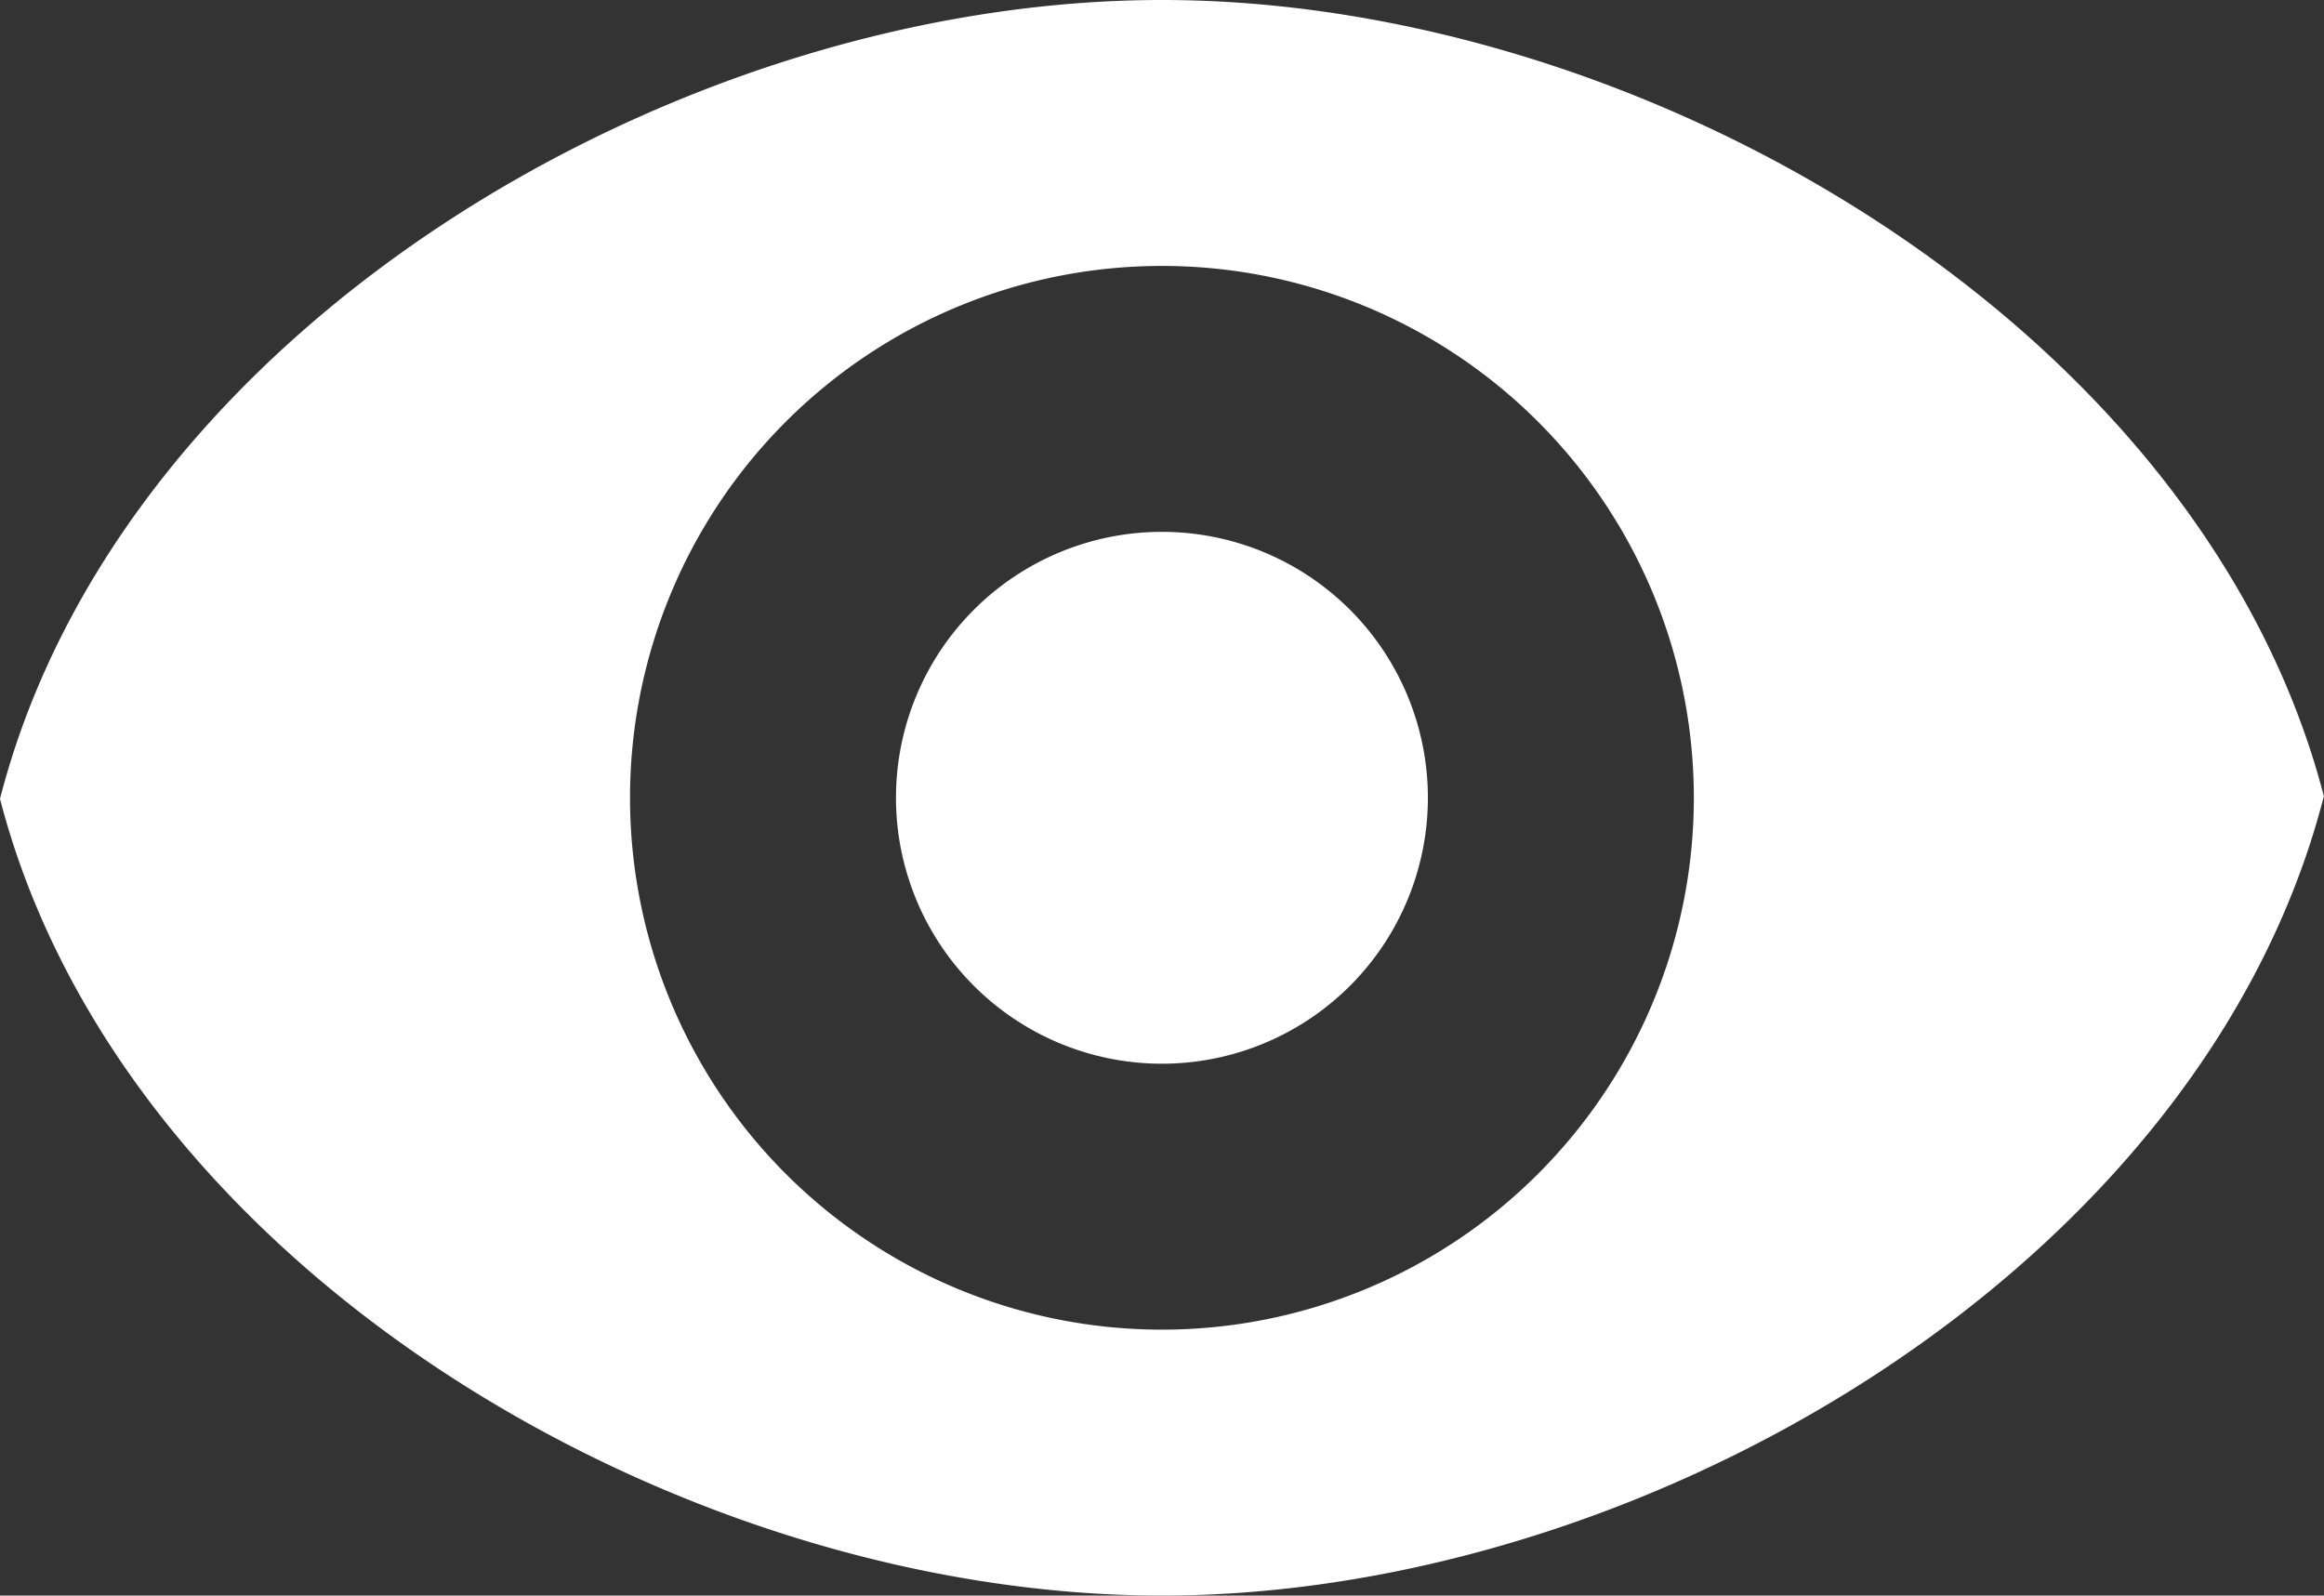
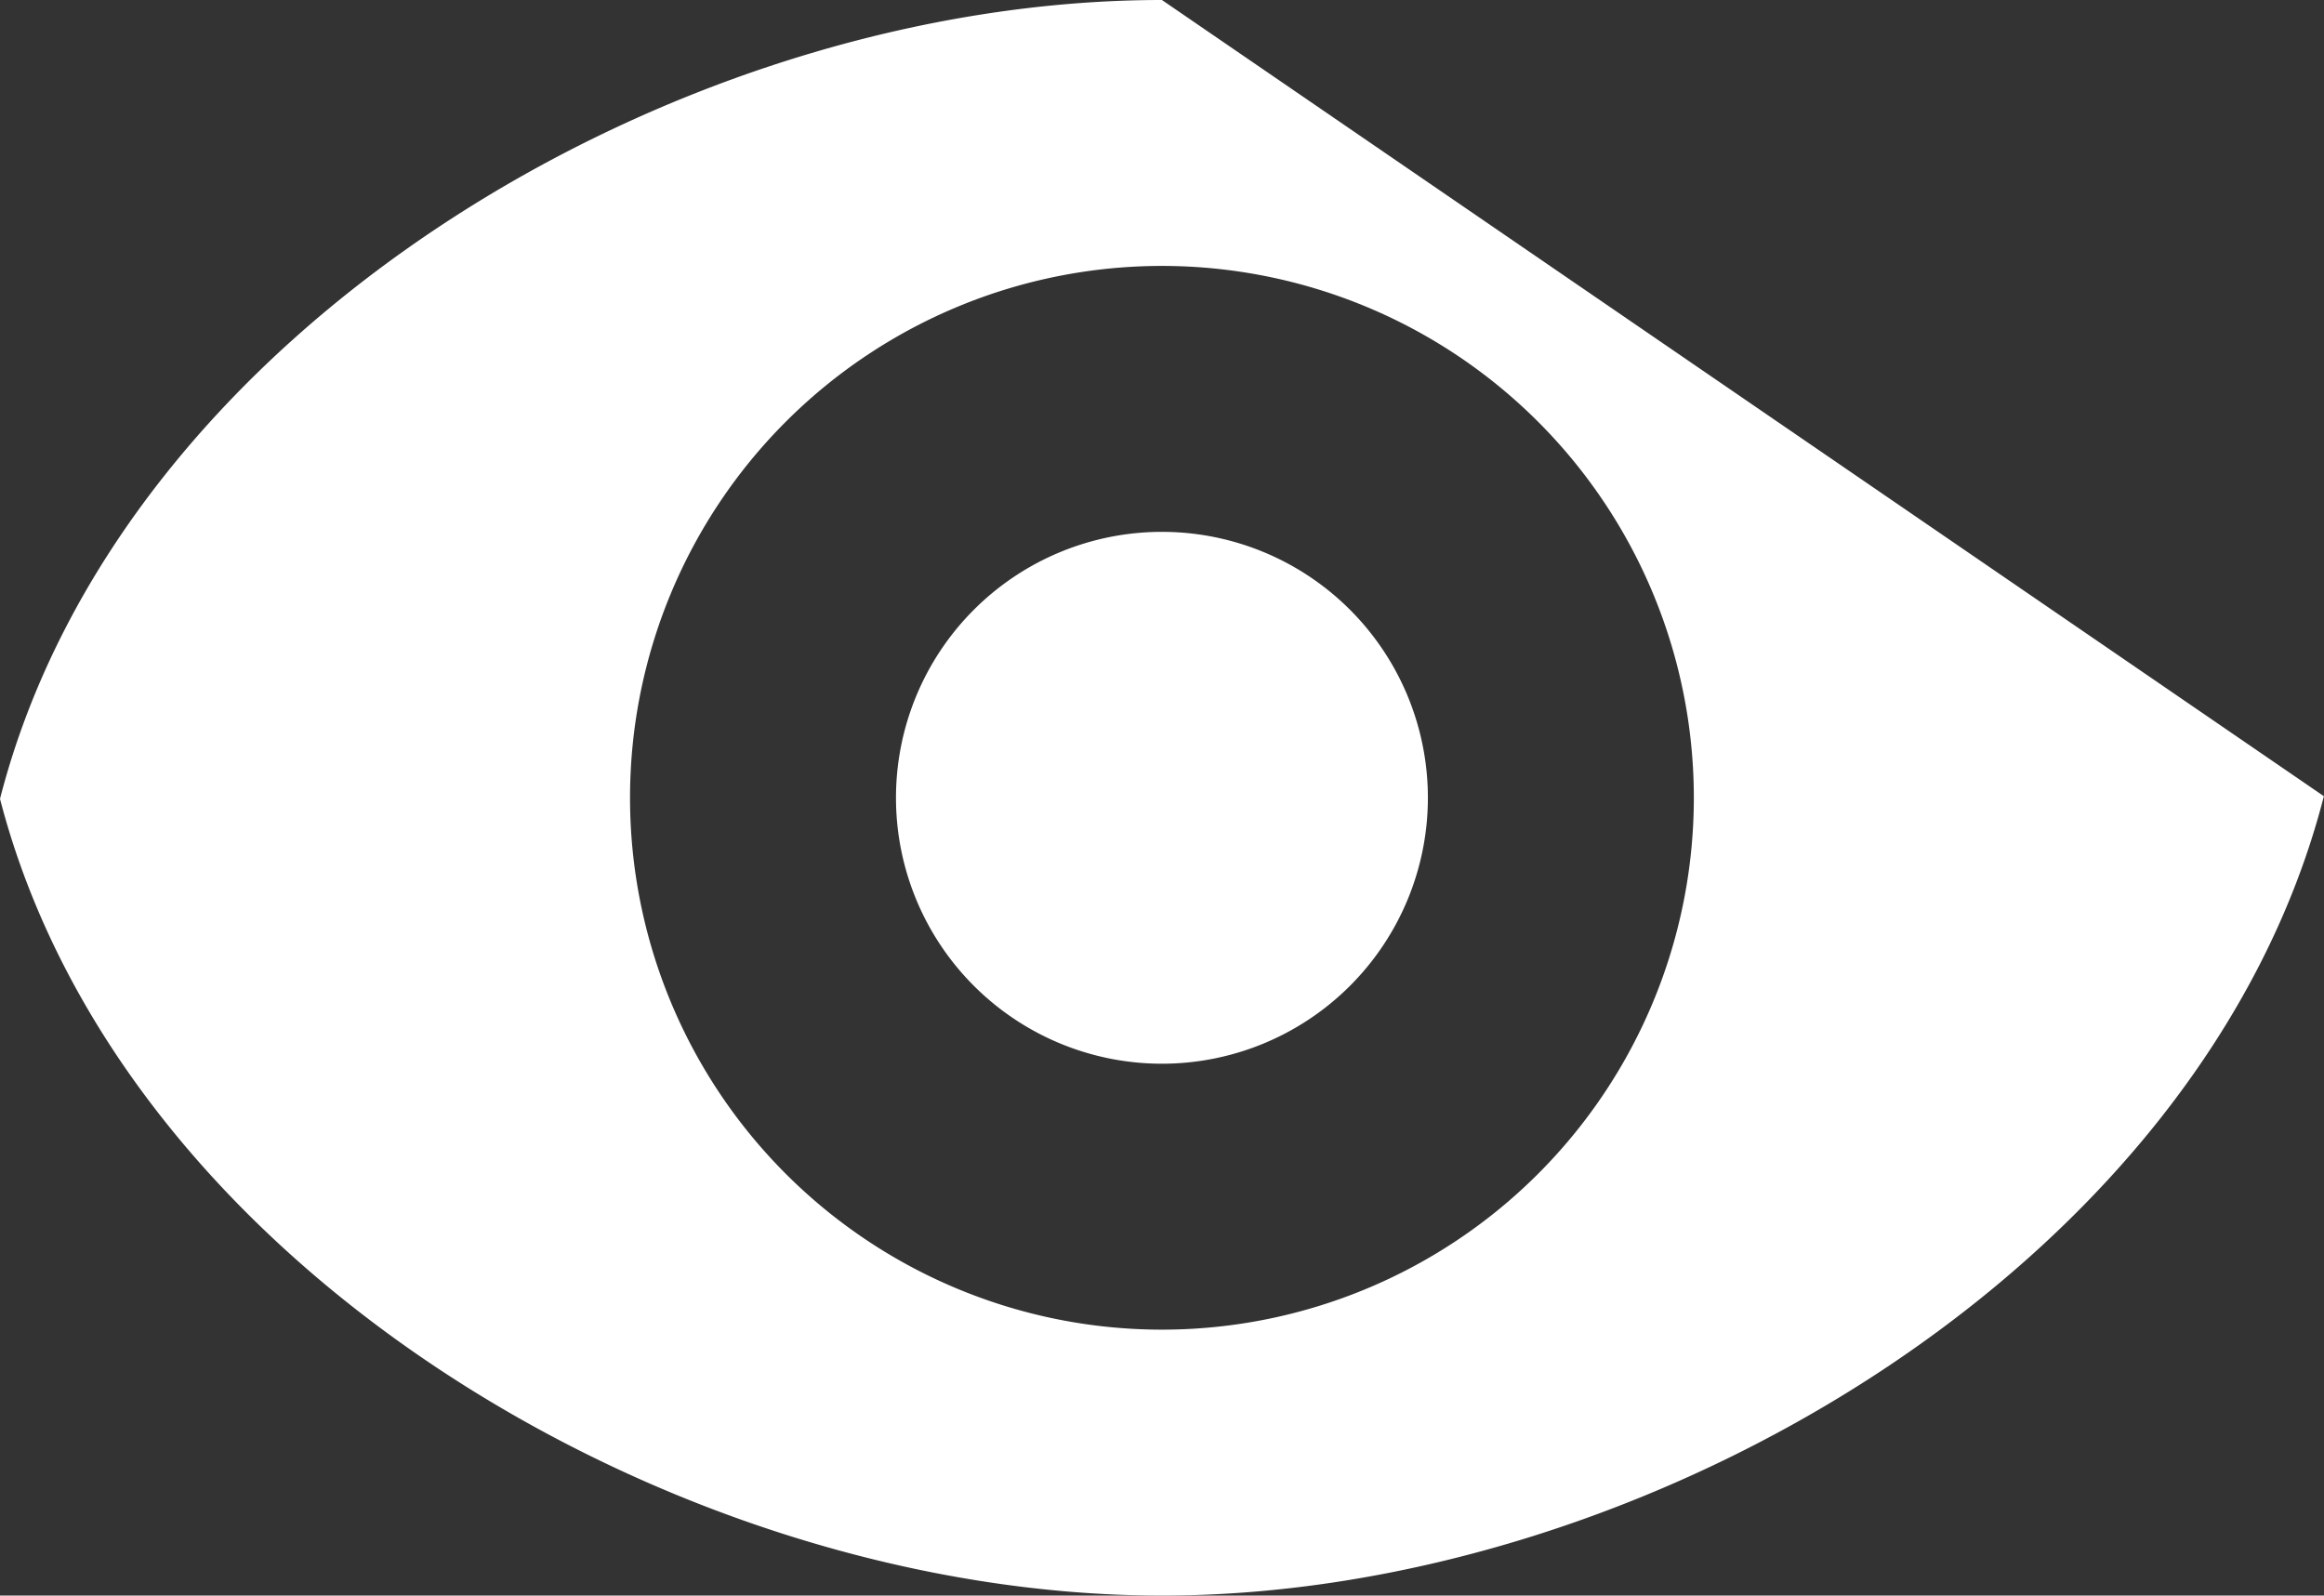
<svg xmlns="http://www.w3.org/2000/svg" width="17.477" height="12" viewBox="0 0 17.477 12">
  <rect x="0" y="0" width="17.477" height="12" fill="#333333" stroke="none" />
-   <path id="view-reveal-svgrepo-com" d="M8,2C4.352,2,.168,4.477-.738,8.008.176,11.535,4.359,14,8,14s7.832-2.477,8.738-6.012C15.824,4.465,11.641,2,8,2ZM8,4A4,4,0,1,1,4,8,4,4,0,0,1,8,4ZM8,6a2,2,0,1,0,2,2A2,2,0,0,0,8,6ZM8,6" transform="translate(0.738 -2)" fill="#fff" />
+   <path id="view-reveal-svgrepo-com" d="M8,2C4.352,2,.168,4.477-.738,8.008.176,11.535,4.359,14,8,14s7.832-2.477,8.738-6.012ZM8,4A4,4,0,1,1,4,8,4,4,0,0,1,8,4ZM8,6a2,2,0,1,0,2,2A2,2,0,0,0,8,6ZM8,6" transform="translate(0.738 -2)" fill="#fff" />
</svg>